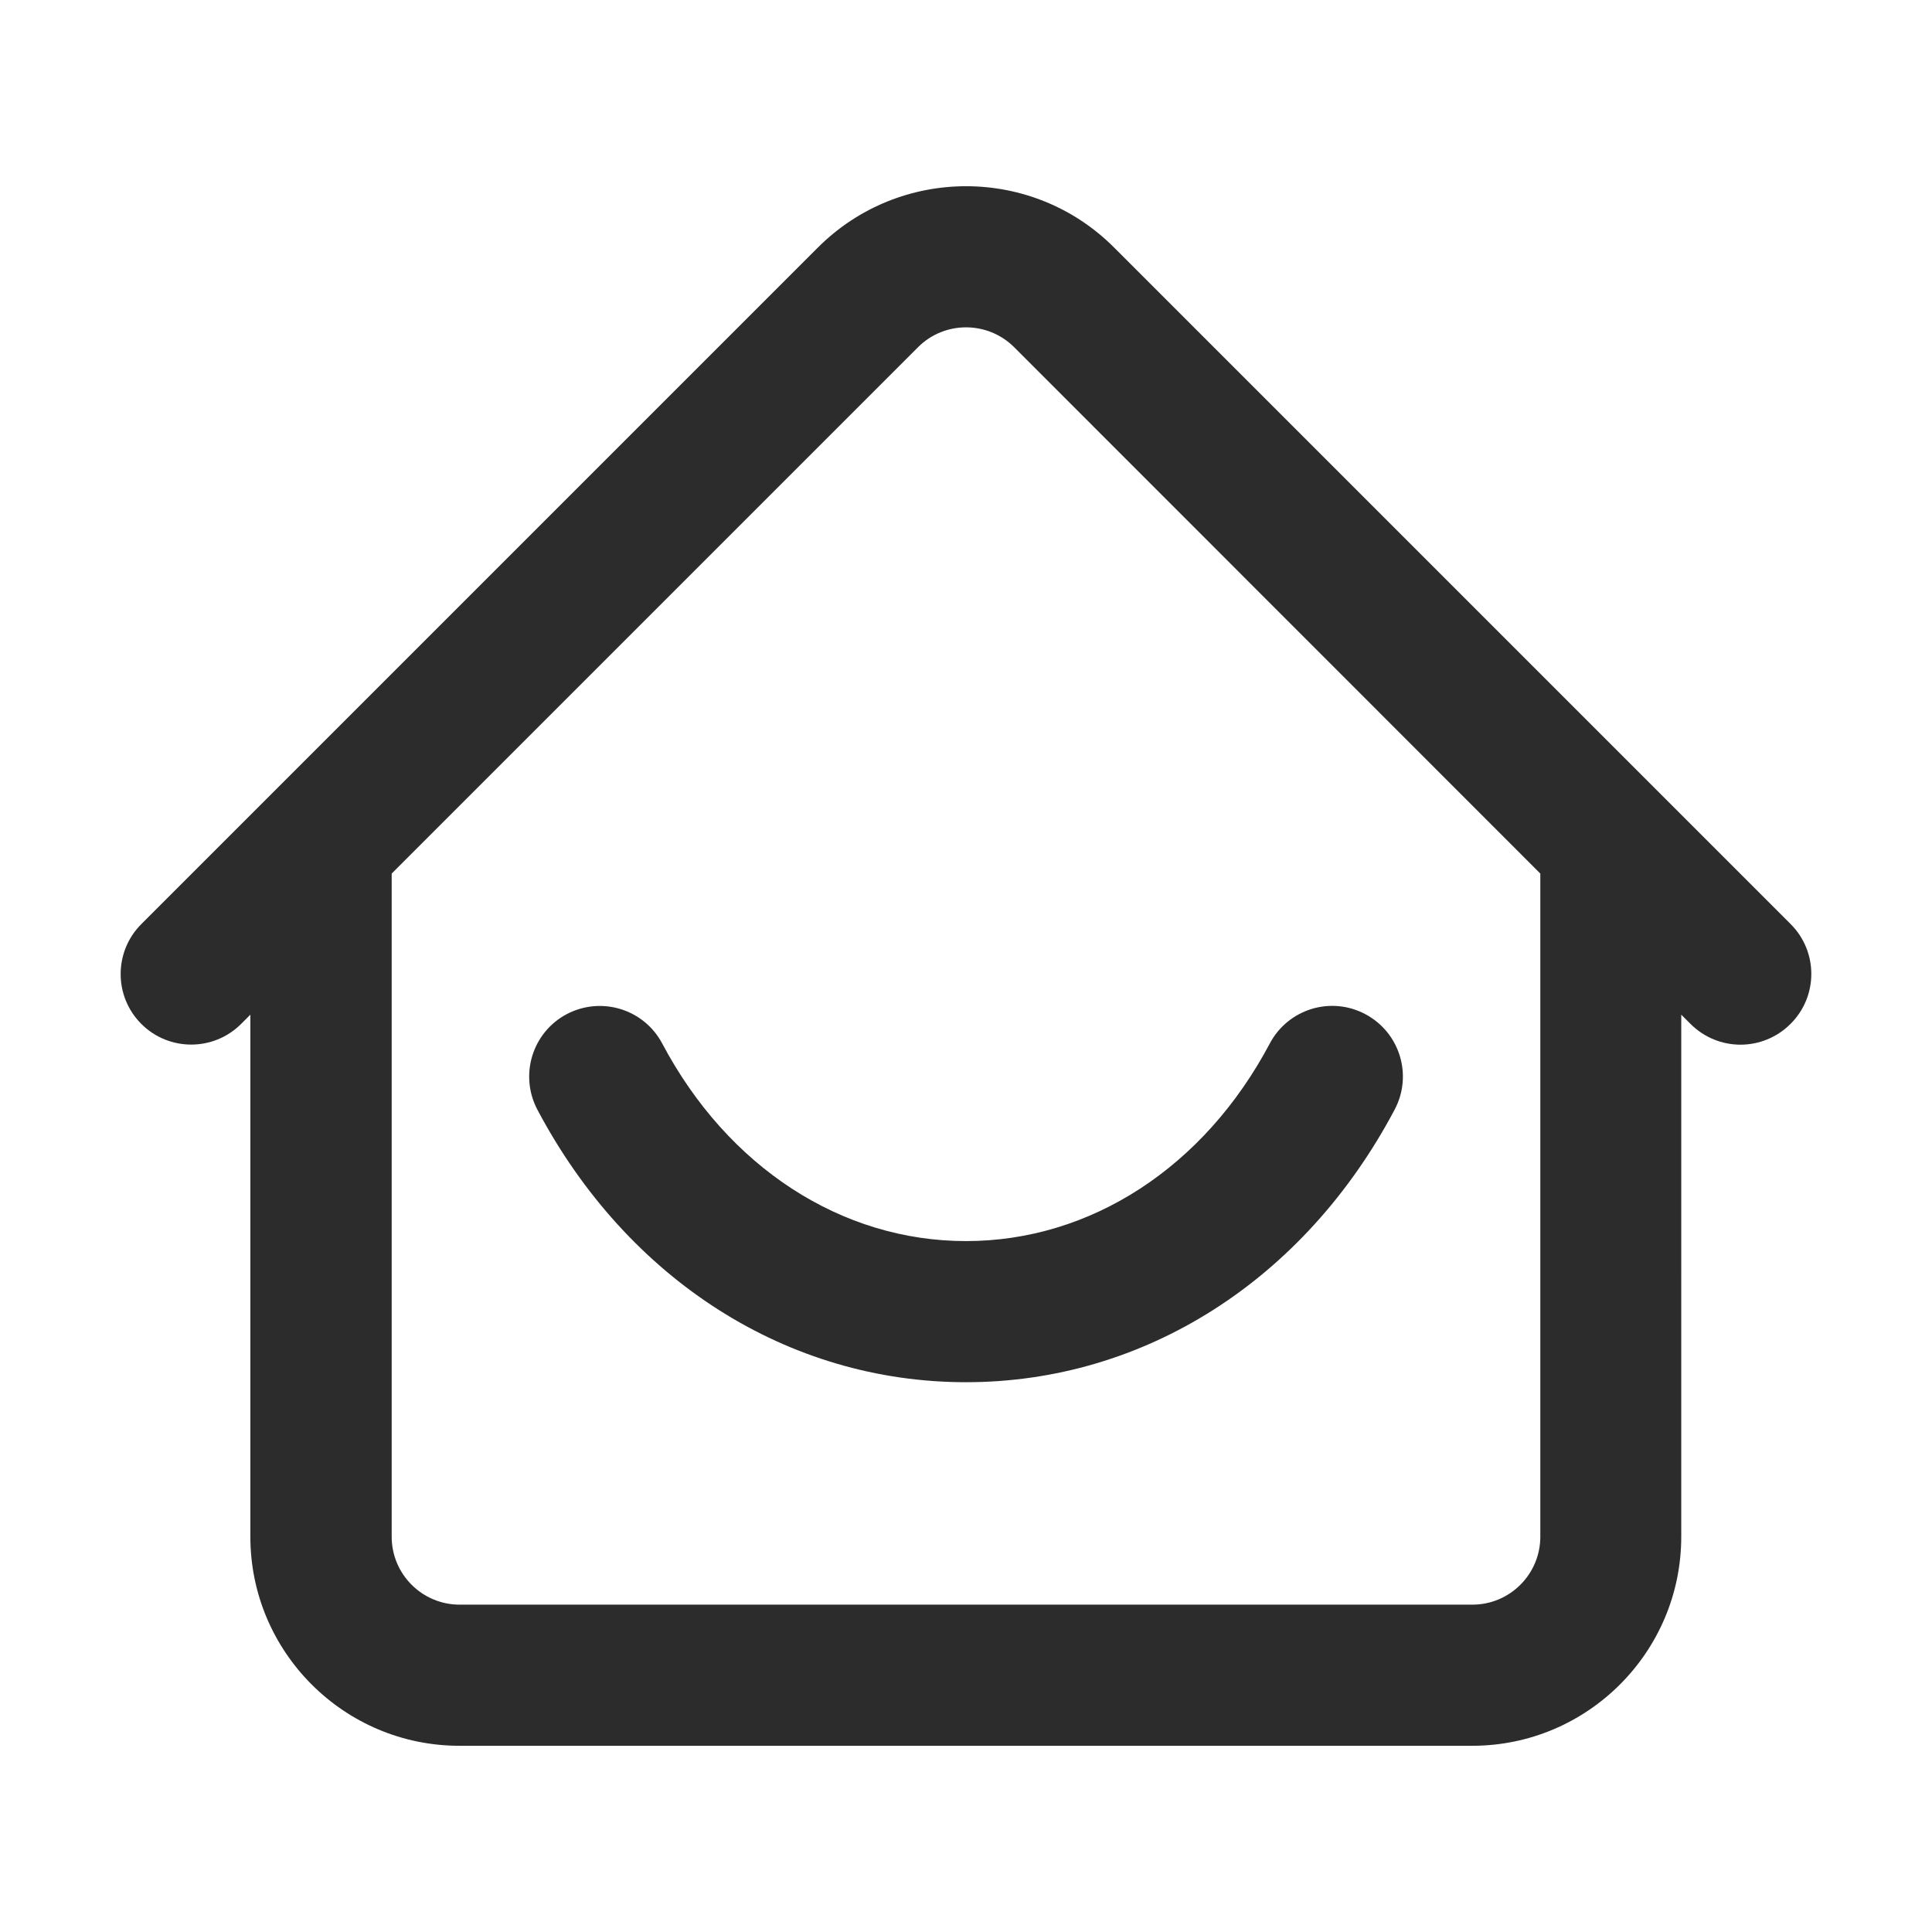
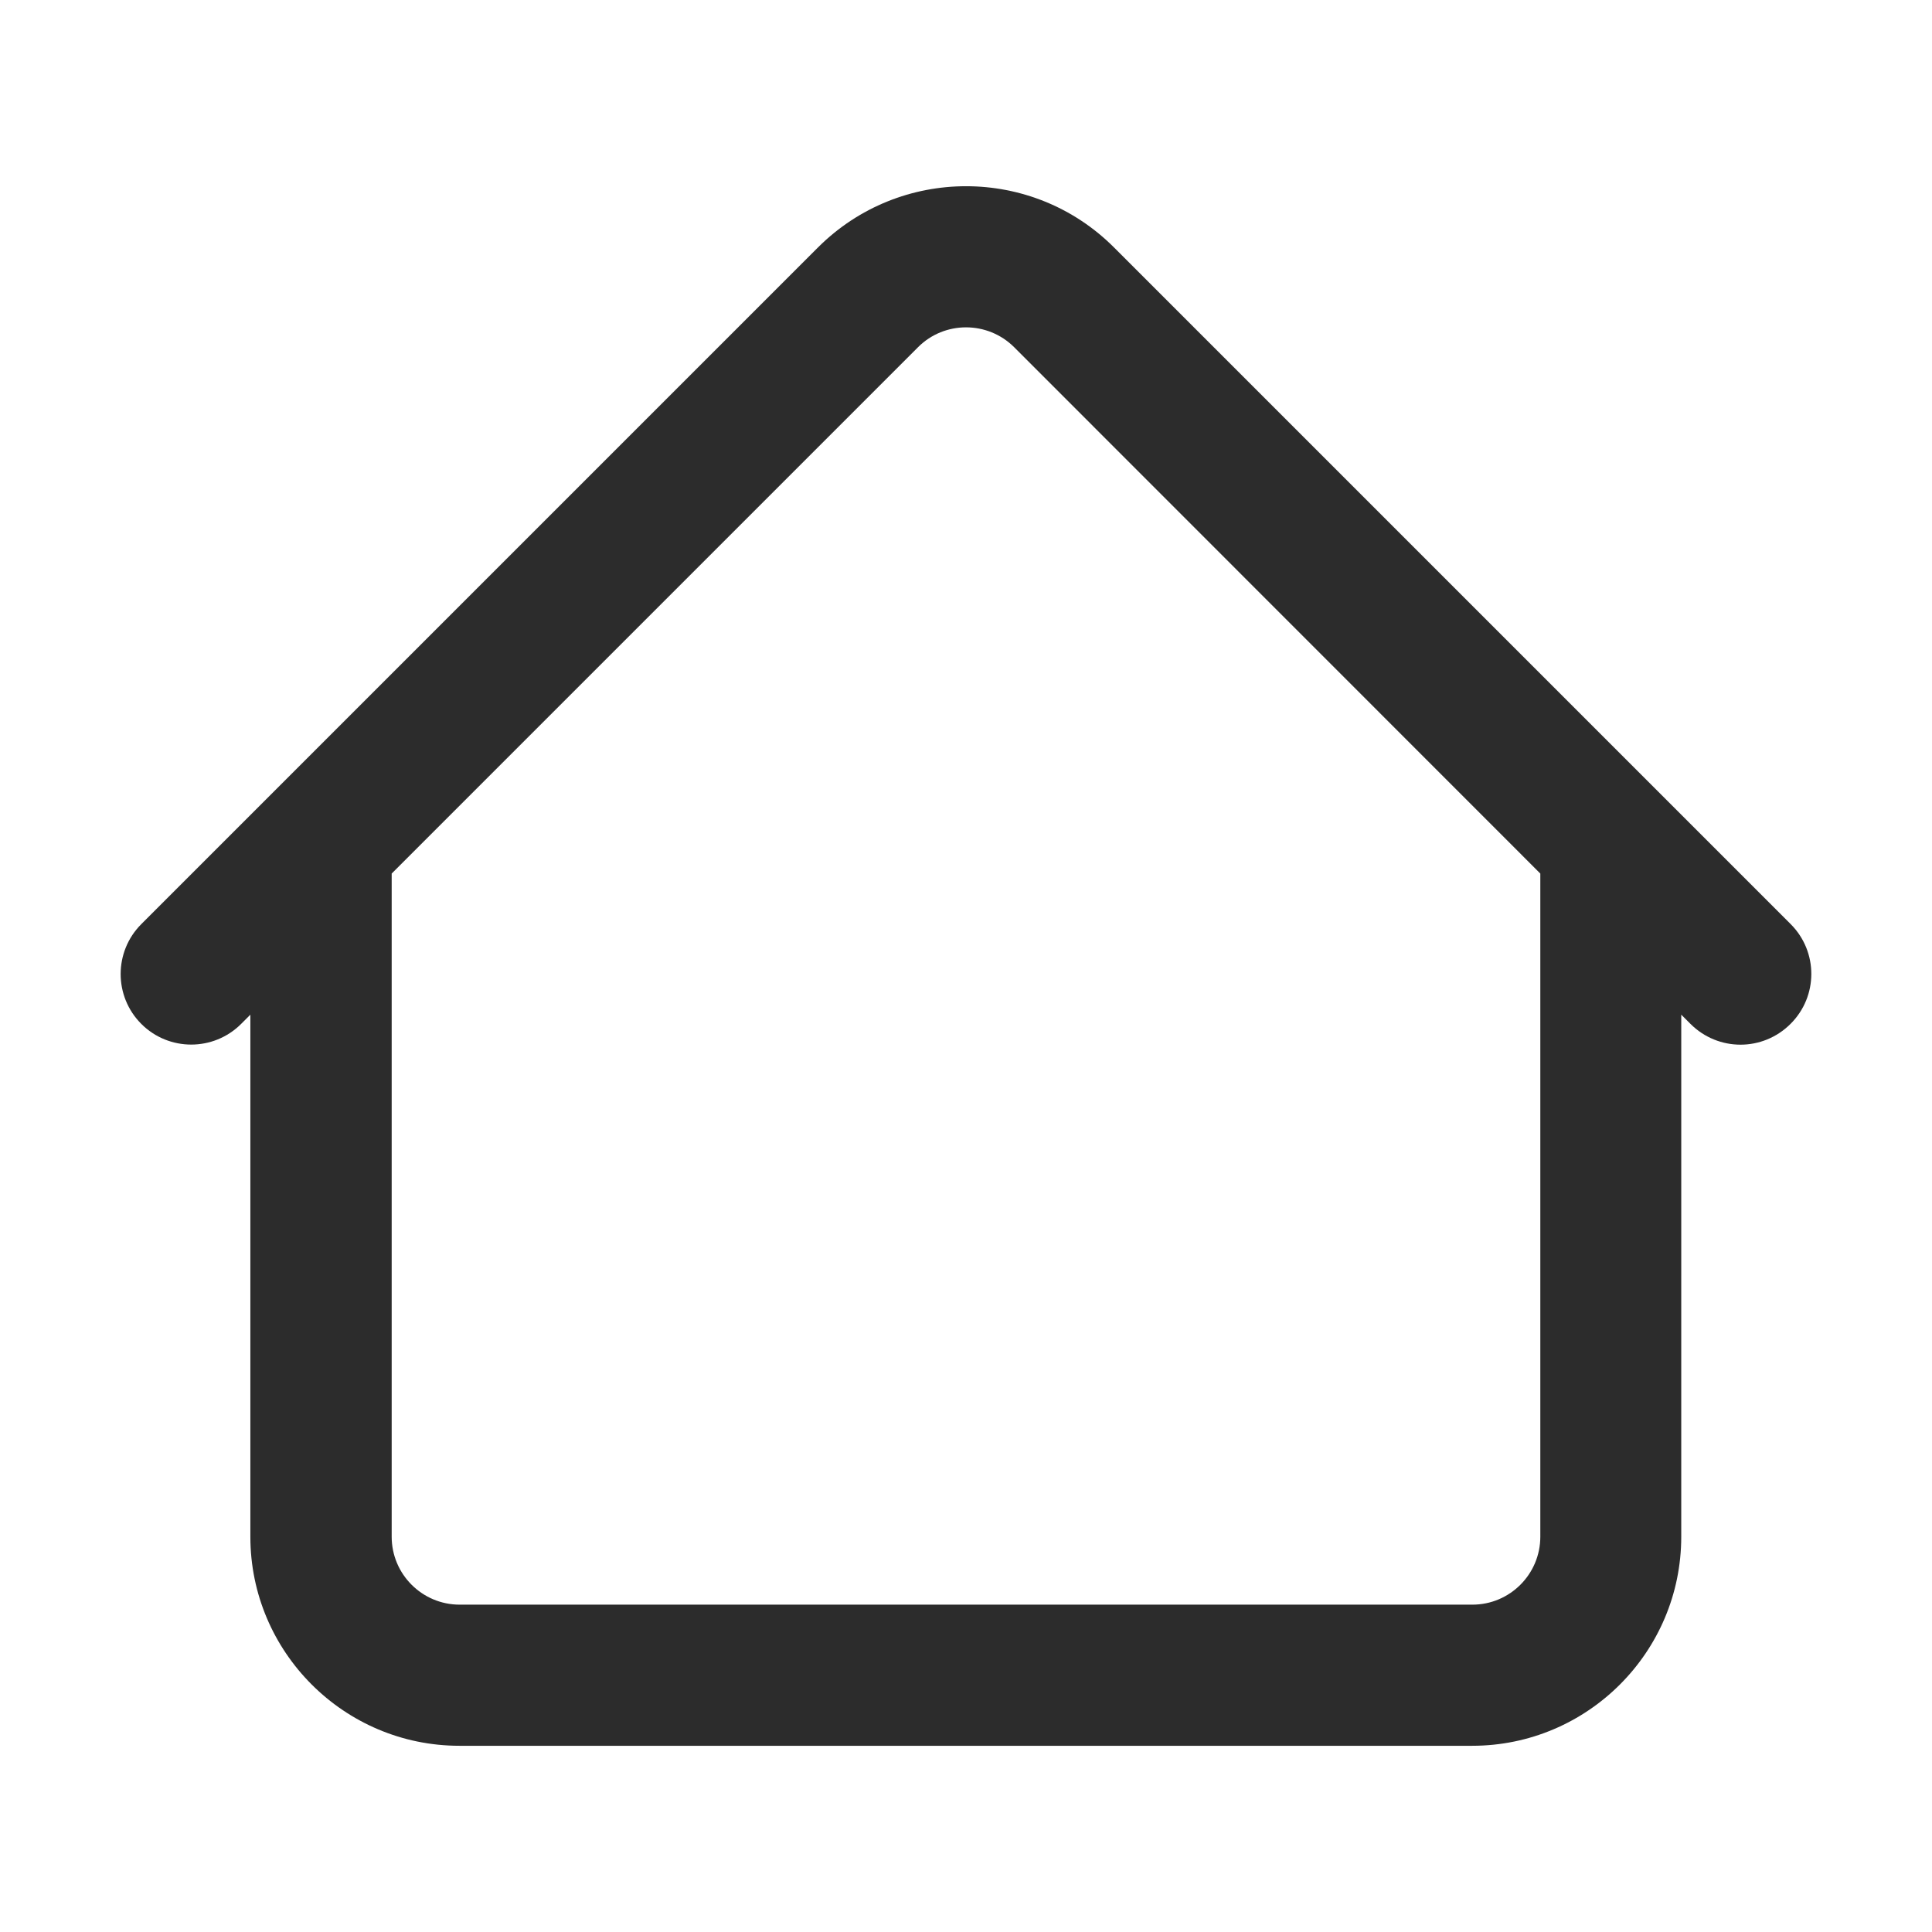
<svg xmlns="http://www.w3.org/2000/svg" t="1737119931232" class="icon" viewBox="0 0 1024 1024" version="1.1" p-id="1906" width="200" height="200">
  <path d="M949.1 489.8L590.4 131.1c-43.2-43.2-113.5-43.2-156.8 0L74.9 489.8c-14.6 14.6-14.6 38.3 0 52.9 14.6 14.6 38.3 14.6 52.9 0l4.9-4.9v276.7c0 61.1 49.7 110.8 110.8 110.8h536.8c61.1 0 110.8-49.7 110.8-110.8V537.8l4.9 4.9c7.3 7.3 16.9 11 26.5 11s19.2-3.7 26.5-11c14.7-14.6 14.7-38.3 0.1-52.9zM816.4 814.5c0 19.8-16.1 36-36 36H243.6c-19.8 0-36-16.1-36-36V463l279-279c14-14 36.8-14 50.9 0l278.9 279v351.5z" p-id="1907" fill="#2c2c2c" />
-   <path d="M351 553.1c-9.7-18.3-32.3-25.2-50.6-15.6-18.3 9.7-25.2 32.3-15.6 50.6 47.9 90.5 132.8 144.5 227.2 144.5s179.3-54 227.2-144.5c9.7-18.3 2.7-40.9-15.6-50.6-18.3-9.7-40.9-2.7-50.6 15.6-34.7 65.5-94.9 104.7-161 104.7s-126.3-39.2-161-104.7z" p-id="1908" fill="#2c2c2c" />
</svg>